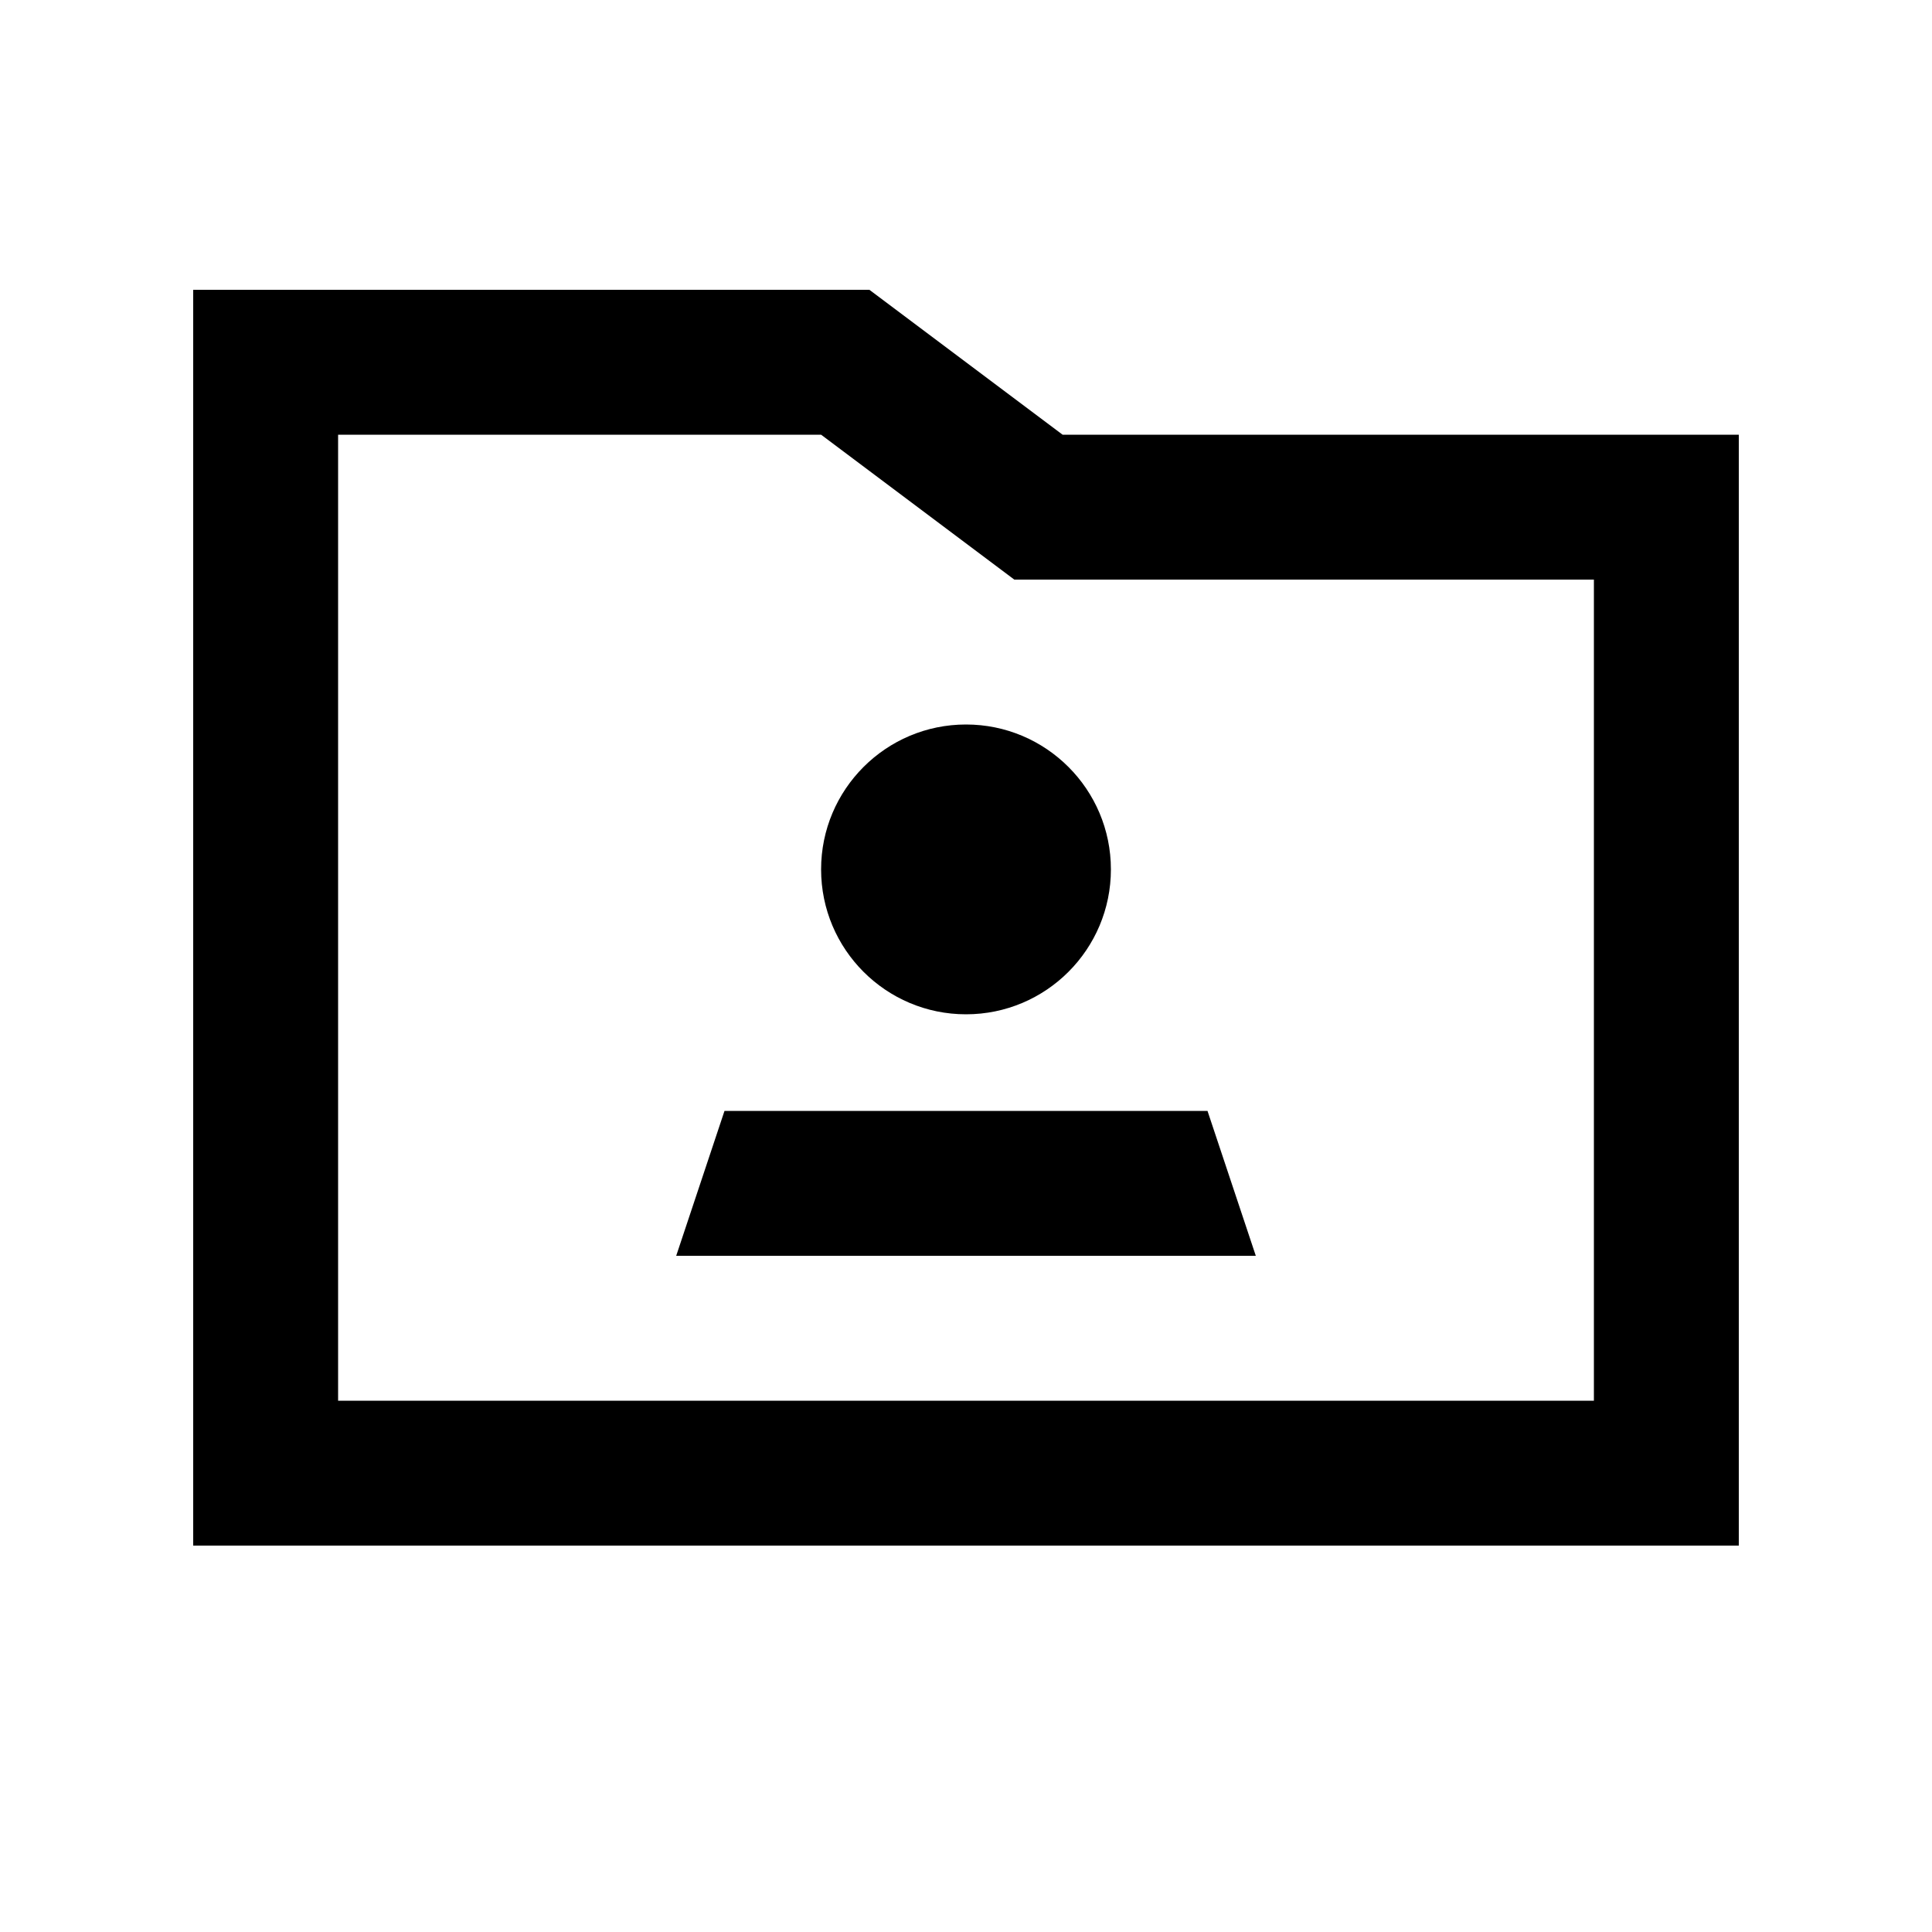
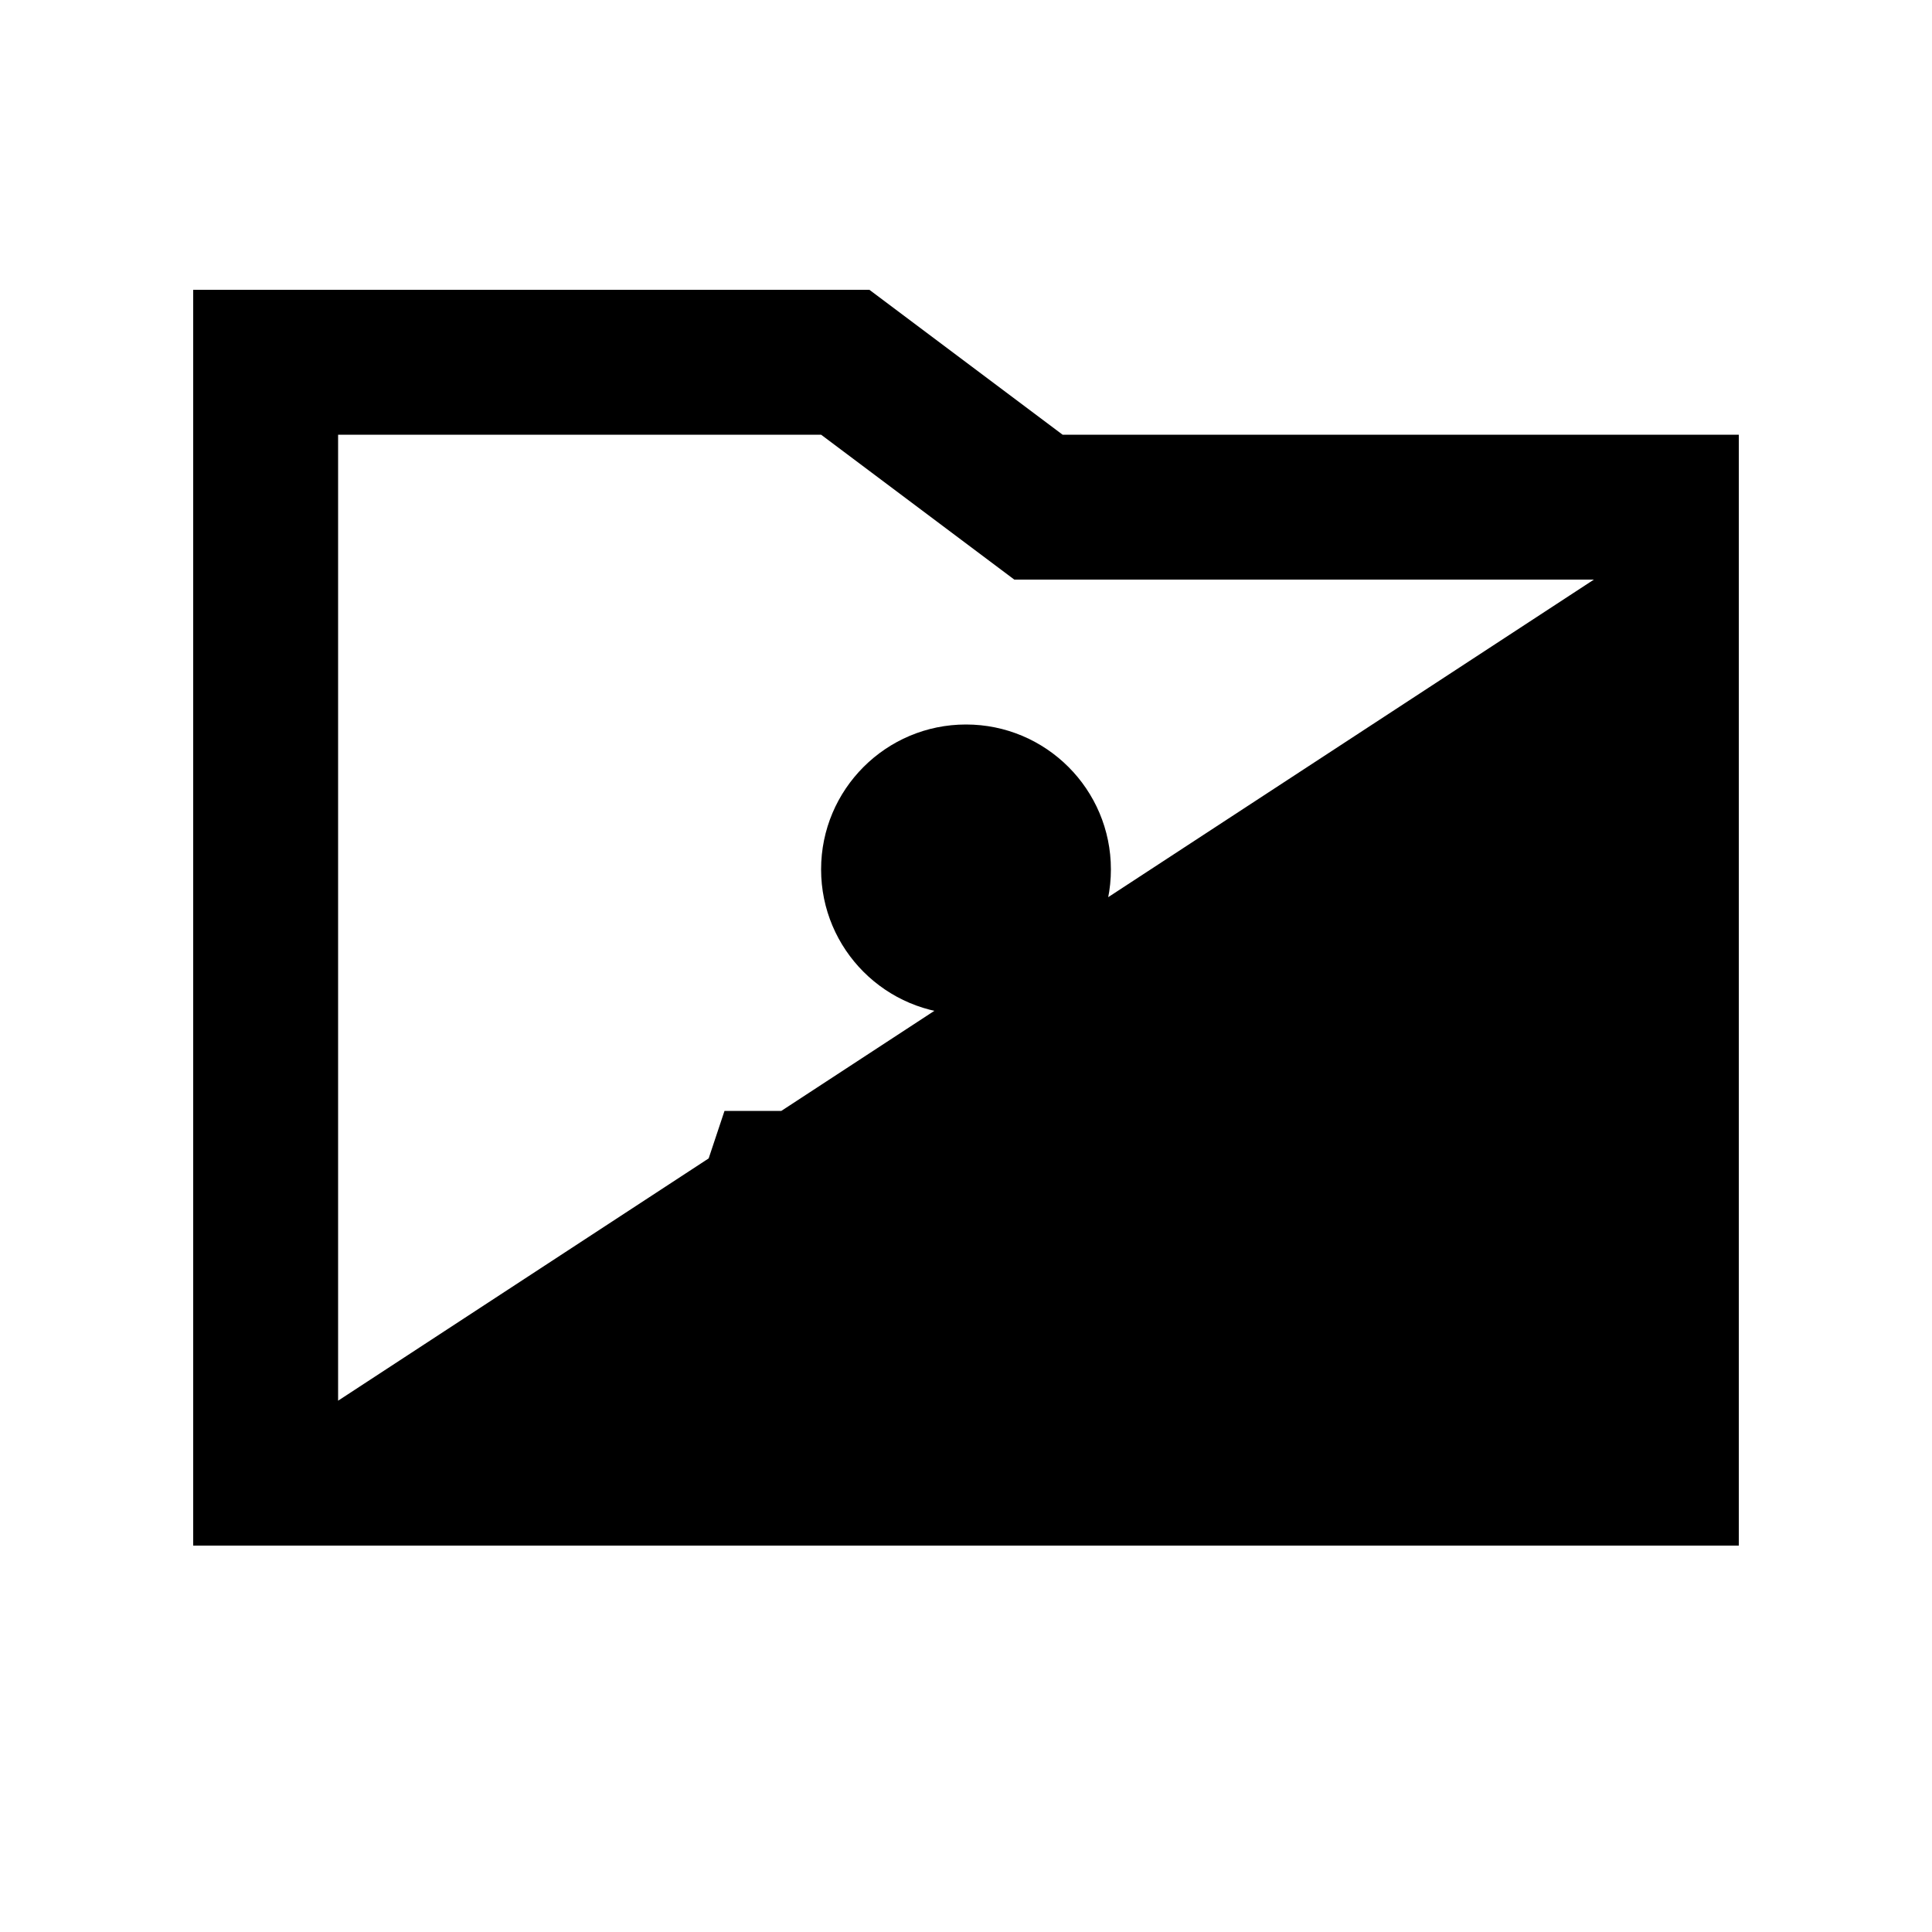
<svg xmlns="http://www.w3.org/2000/svg" viewBox="0 0 640 640">
-   <path fill="currentColor" d="M288 96L352 144L576 144L576 512L64 512L64 96L288 96zM352 192L336 192C333.9 190.4 312.5 174.4 272 144L112 144L112 464L528 464L528 192L352 192zM320 240C346.5 240 368 261.5 368 288C368 314.5 346.5 336 320 336C293.5 336 272 314.5 272 288C272 261.5 293.5 240 320 240zM240 368L400 368L416 416L224 416L240 368z" />
+   <path fill="currentColor" d="M288 96L352 144L576 144L576 512L64 512L64 96L288 96zM352 192L336 192C333.9 190.4 312.5 174.4 272 144L112 144L112 464L528 192L352 192zM320 240C346.5 240 368 261.5 368 288C368 314.5 346.5 336 320 336C293.5 336 272 314.5 272 288C272 261.5 293.5 240 320 240zM240 368L400 368L416 416L224 416L240 368z" />
</svg>